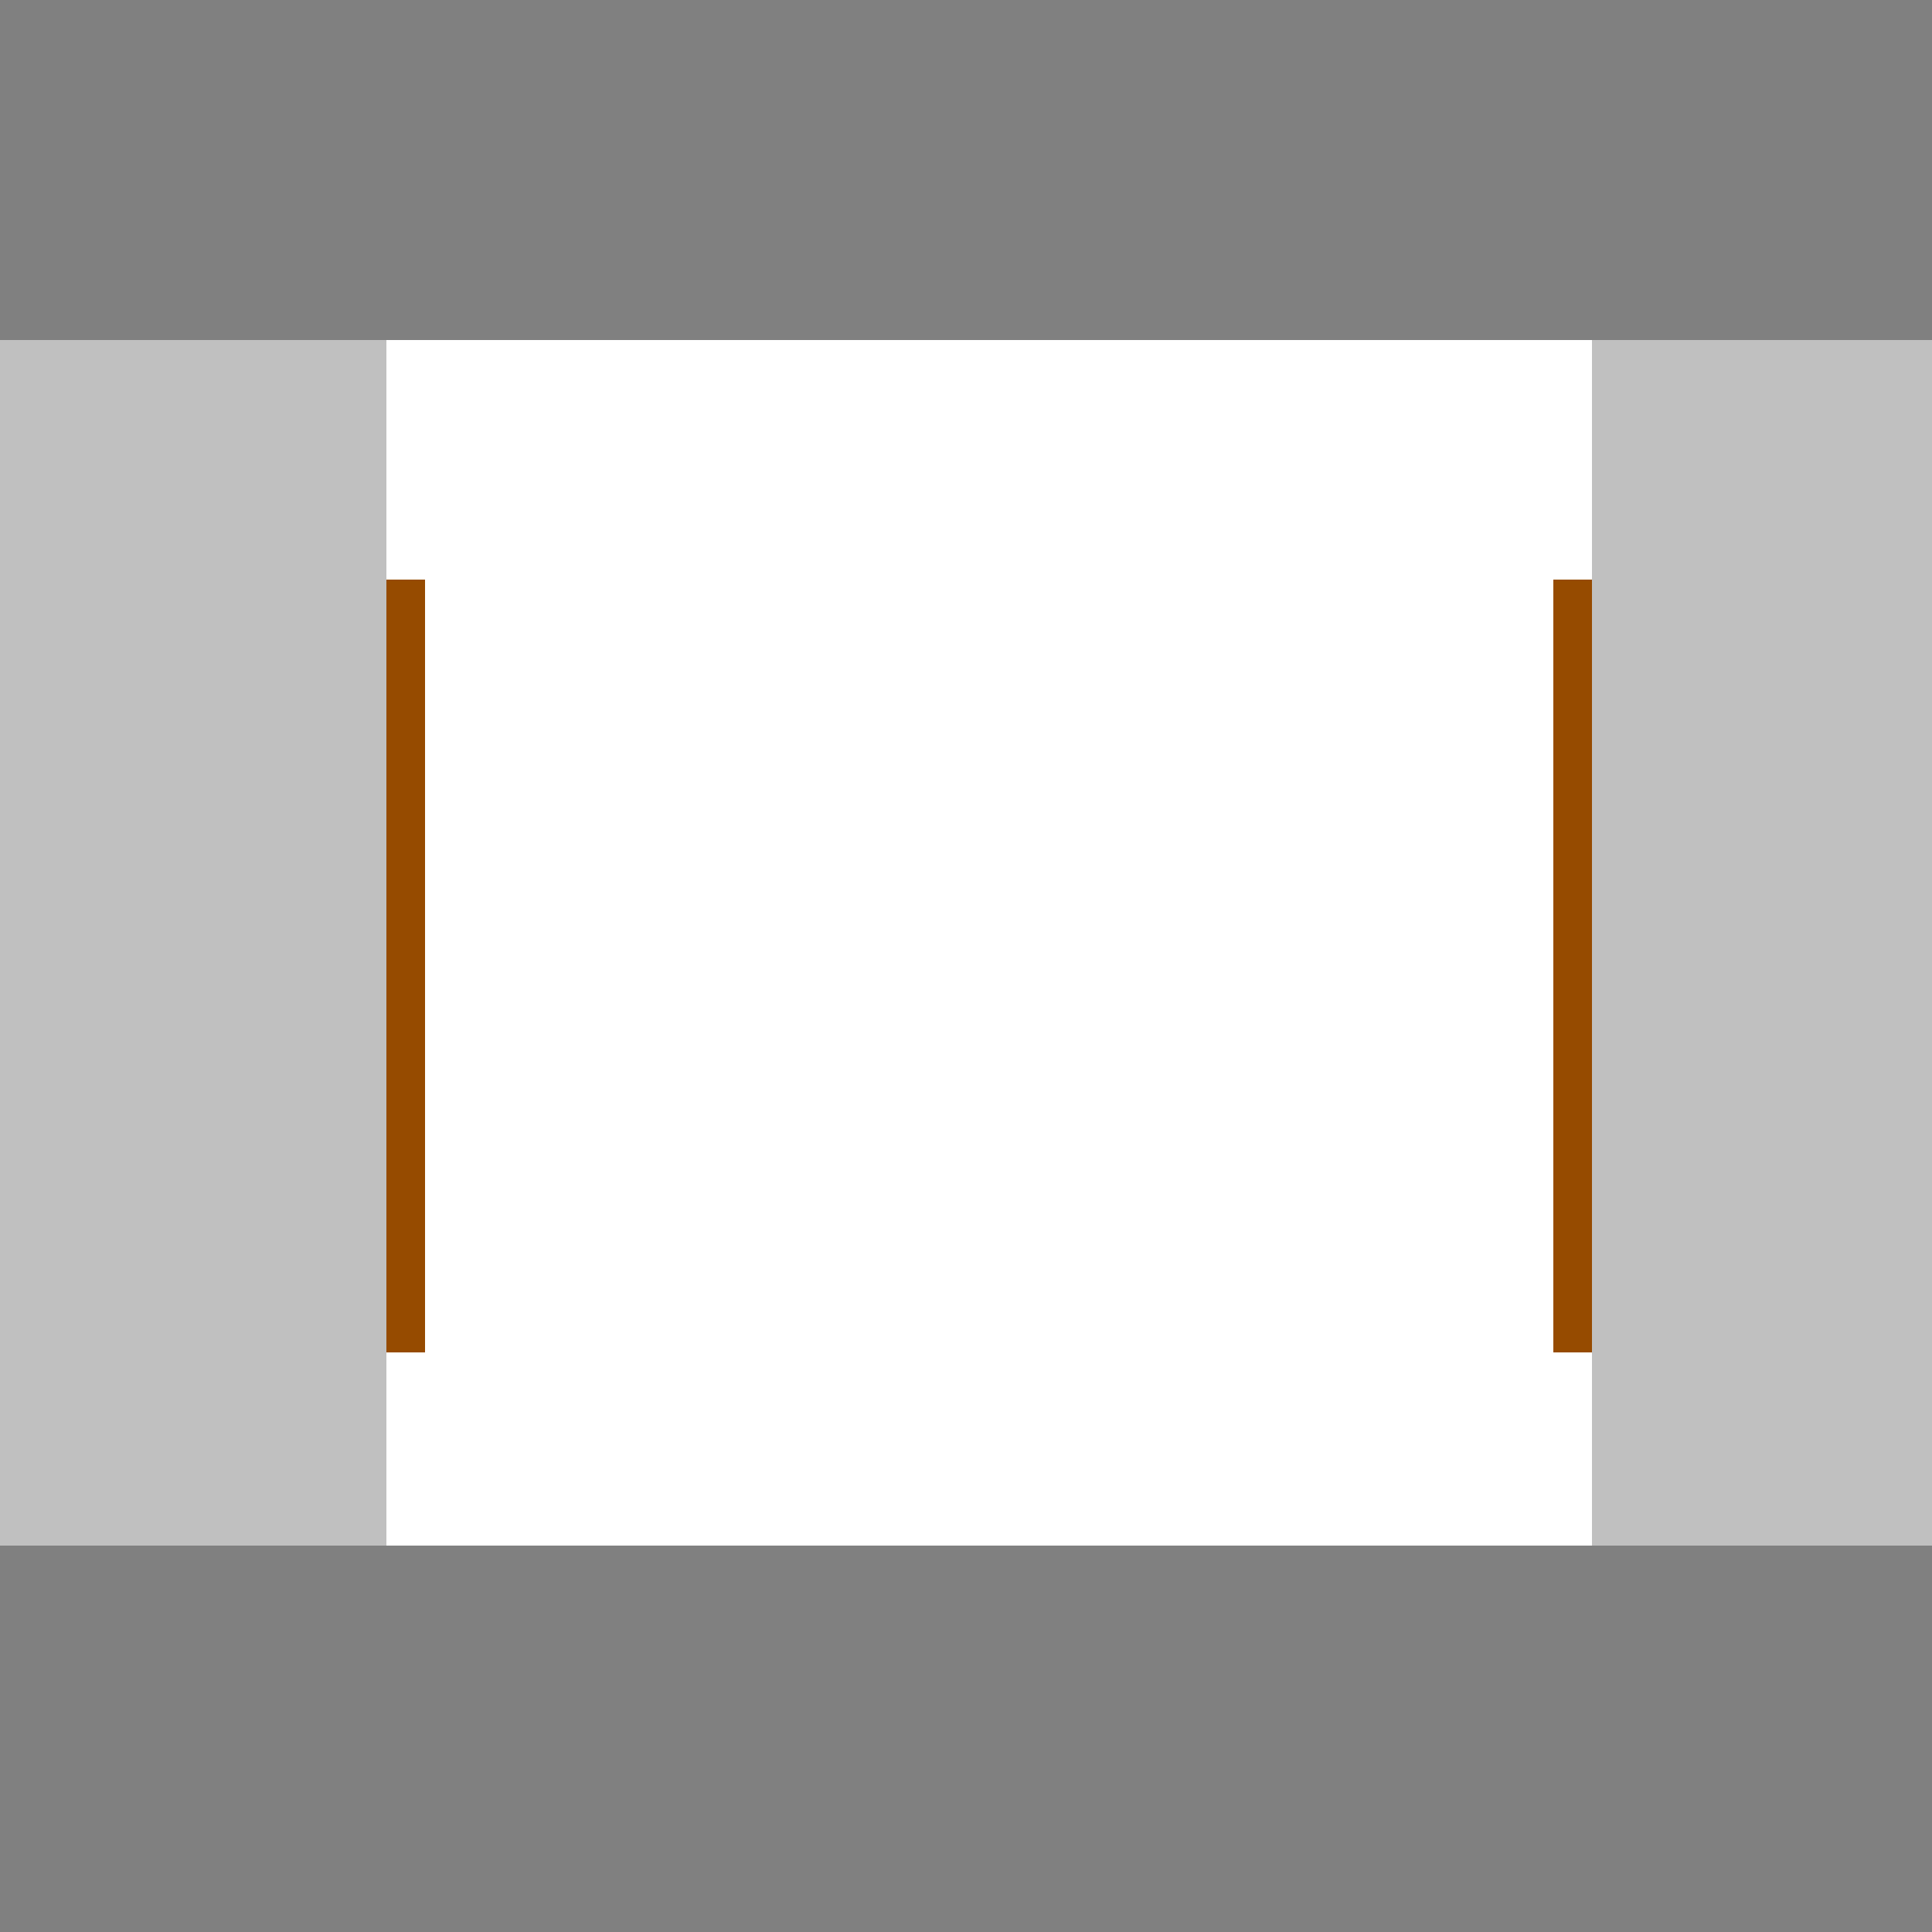
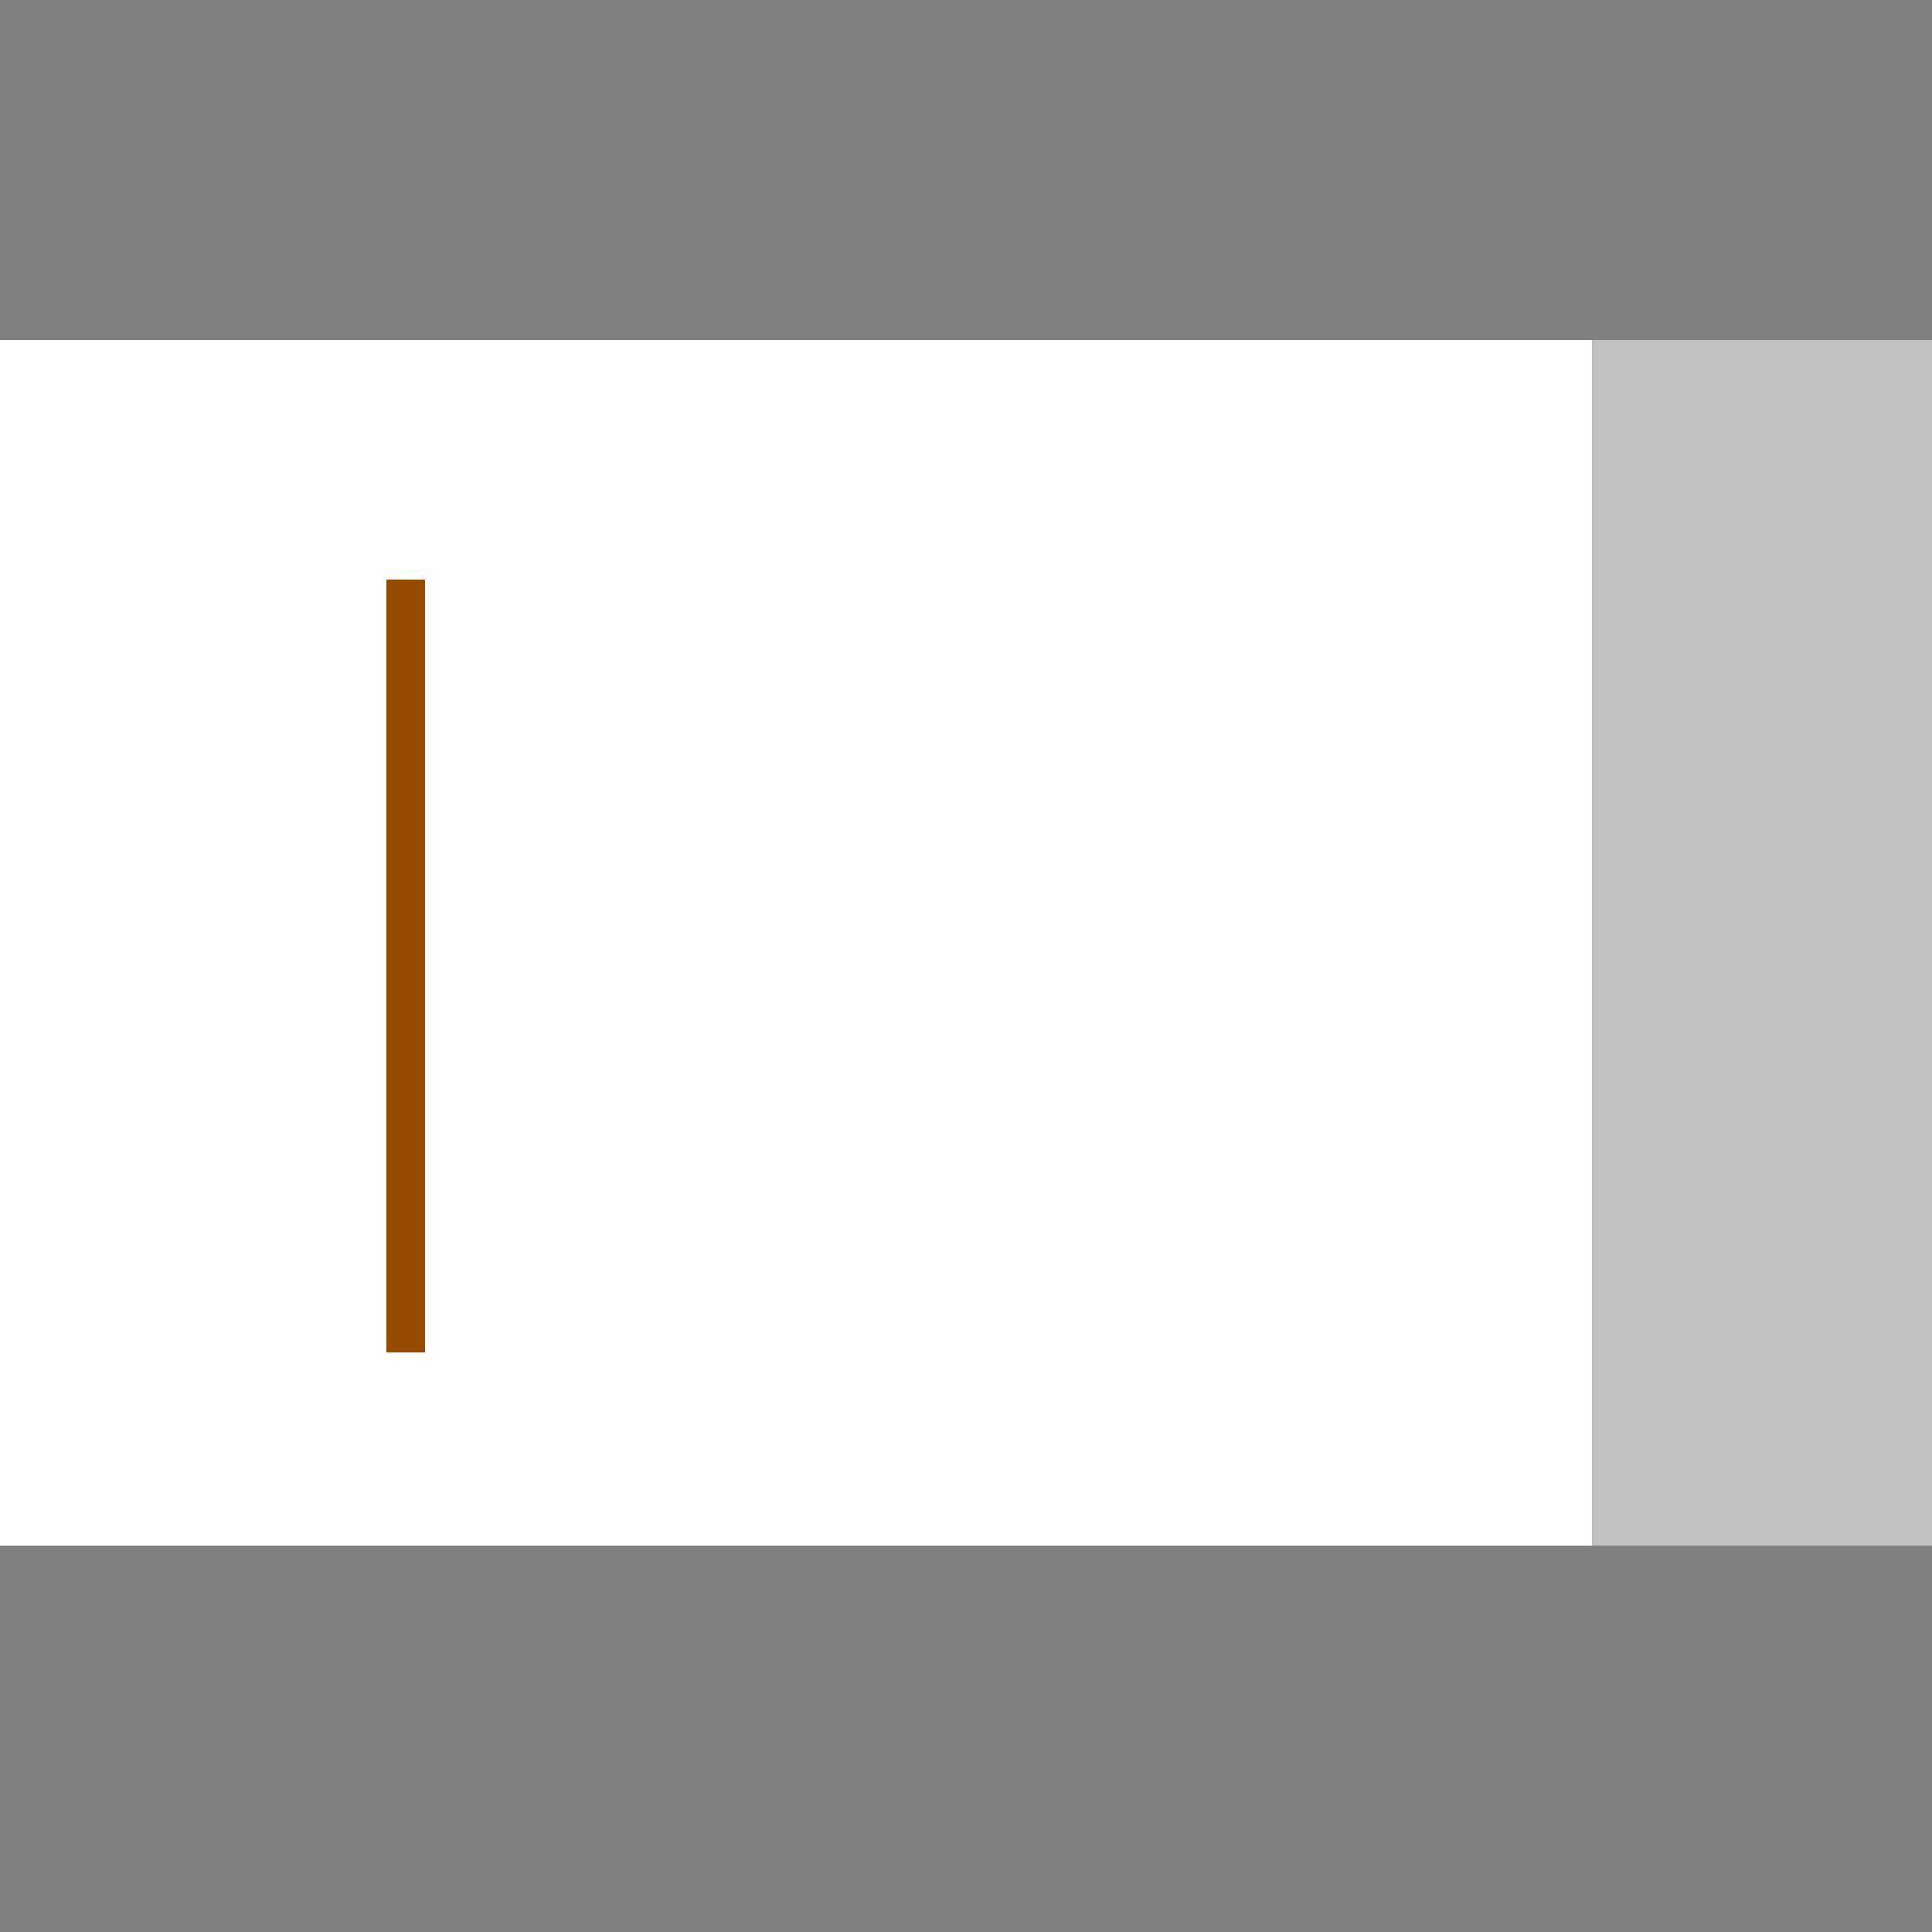
<svg xmlns="http://www.w3.org/2000/svg" width="500" height="500">
  <defs />
  <g>
    <rect fill="#ffffff" stroke="none" x="0" y="0" width="512" height="512" />
-     <rect fill="#c0c0c0" stroke="none" x="0" y="0" width="100" height="512" />
    <rect fill="#c0c0c0" stroke="none" x="412" y="0" width="100" height="512" />
    <rect fill="#964b00" stroke="none" x="100" y="150" width="10" height="200" />
-     <rect fill="#964b00" stroke="none" x="402" y="150" width="10" height="200" />
    <rect fill="#808080" stroke="none" x="0" y="400" width="512" height="112" />
    <rect fill="#808080" stroke="none" x="0" y="0" width="512" height="88" />
  </g>
</svg>